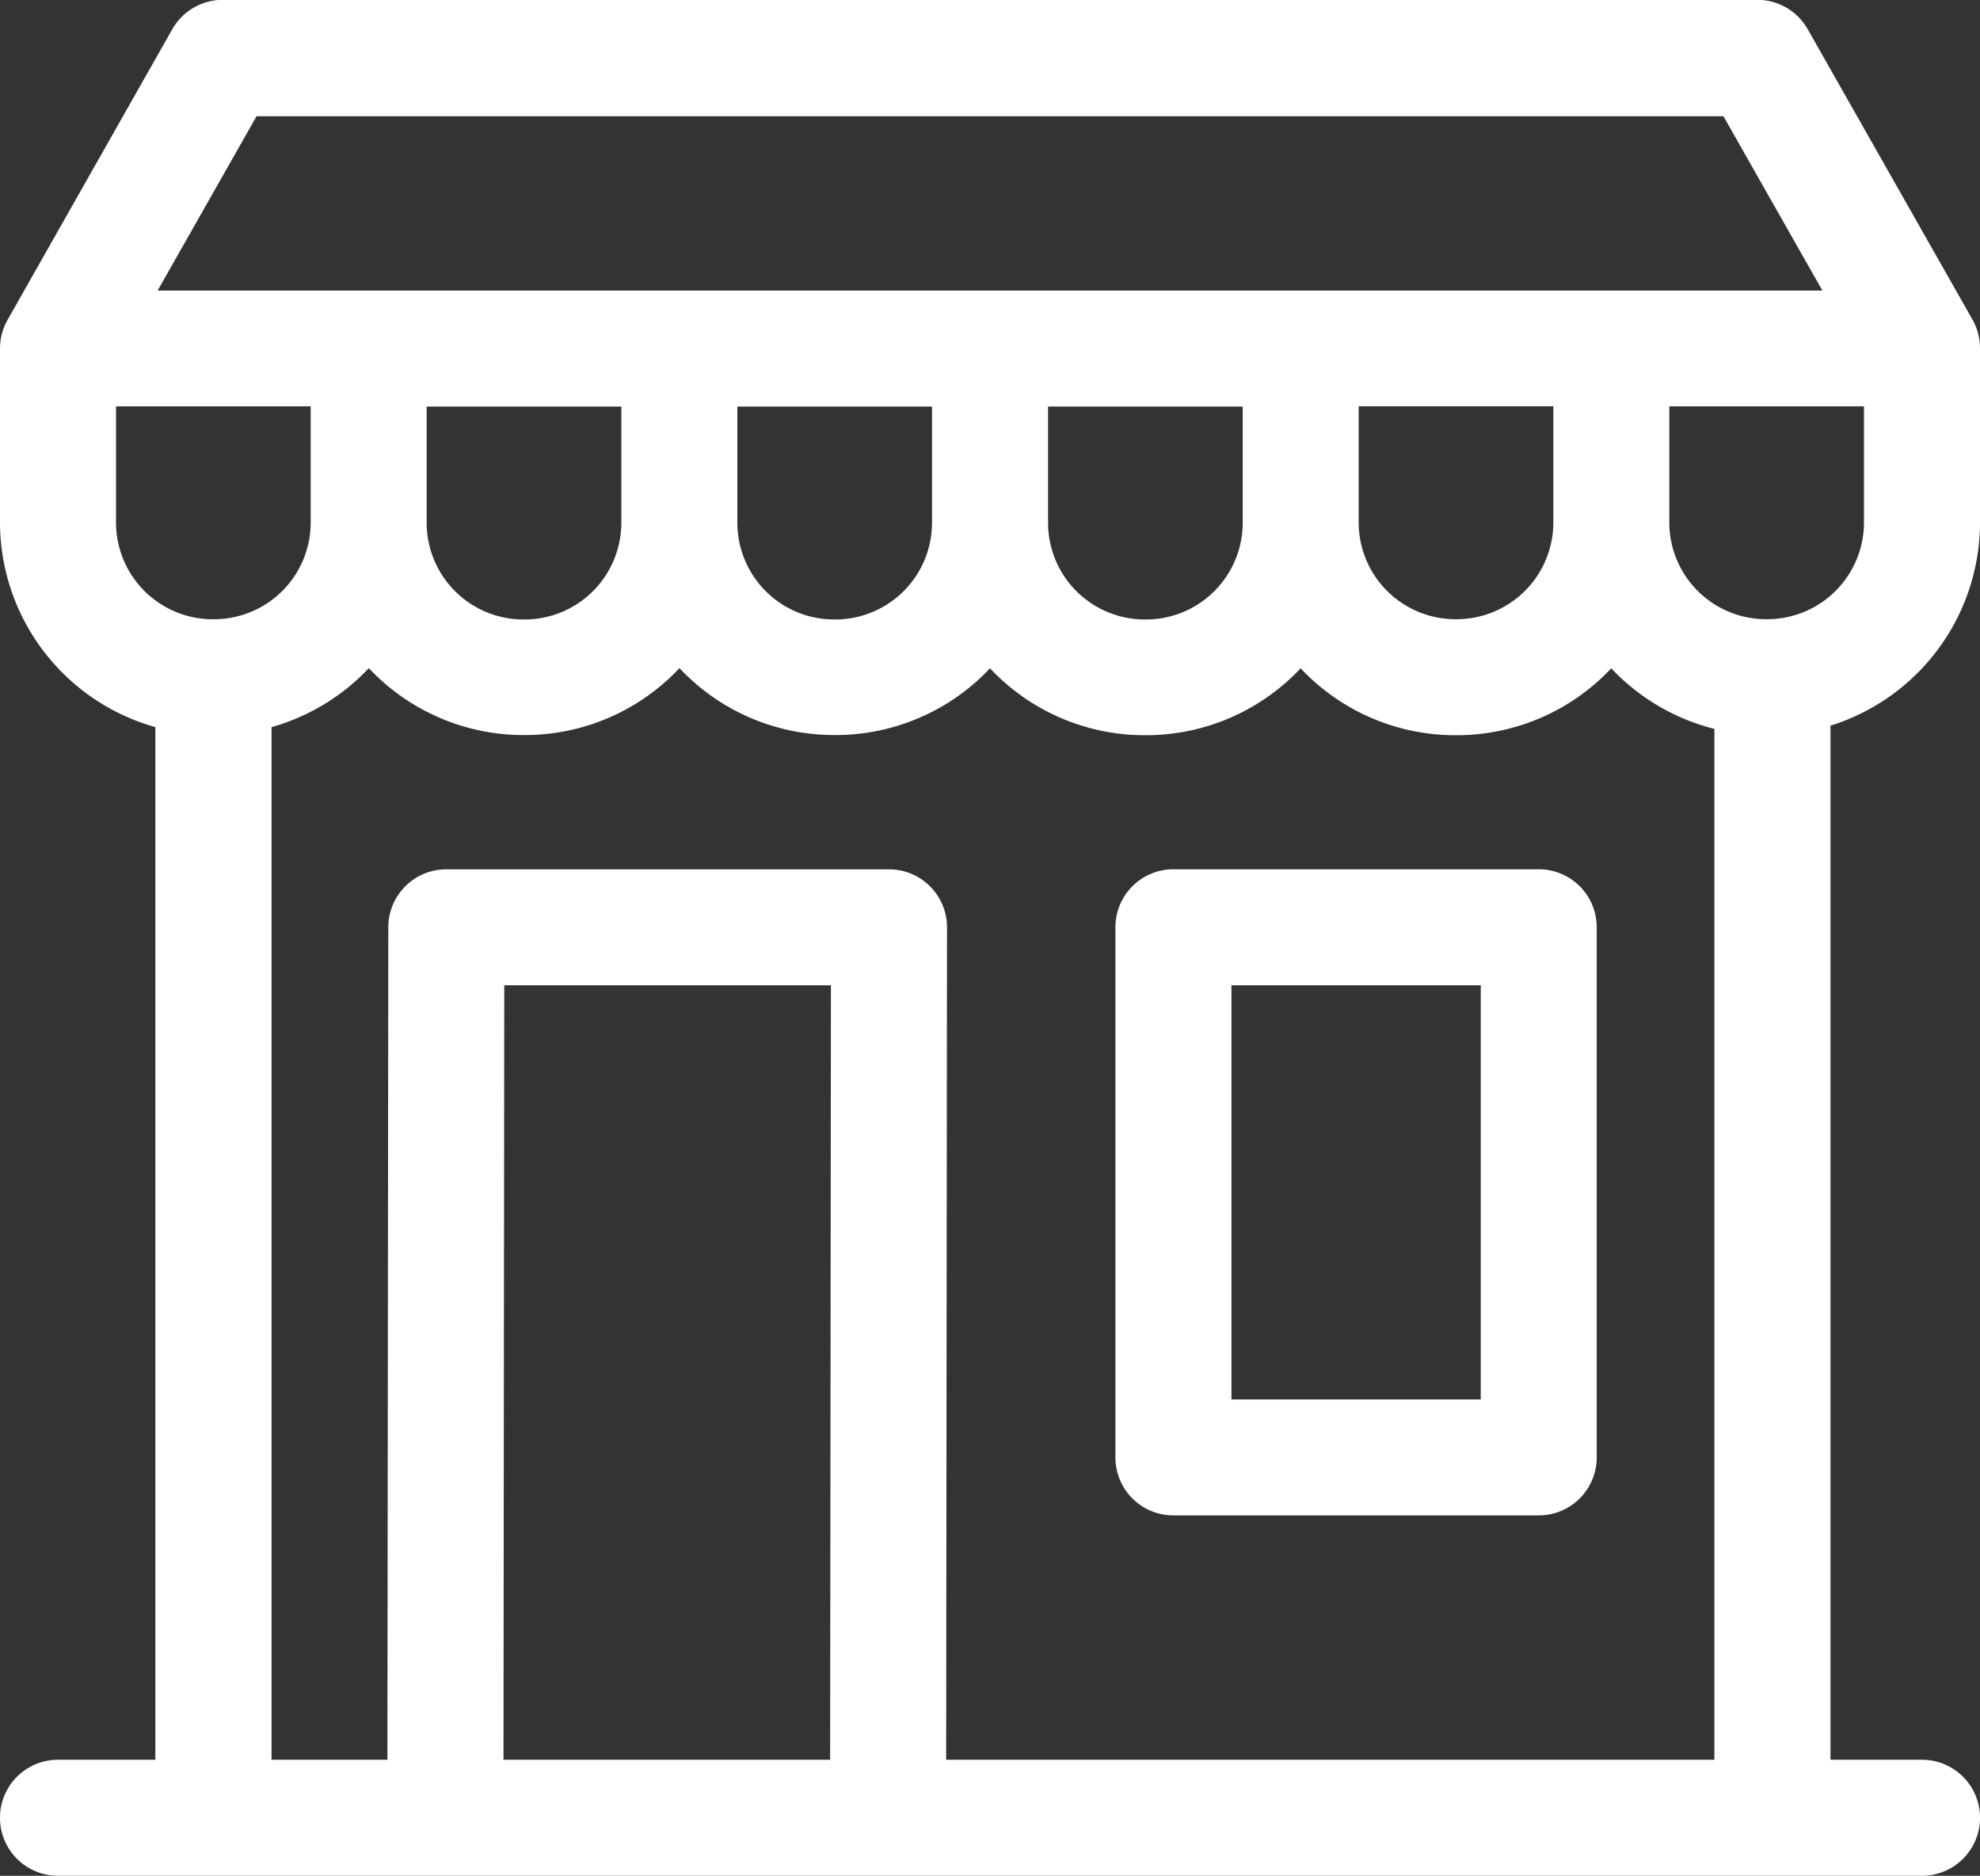
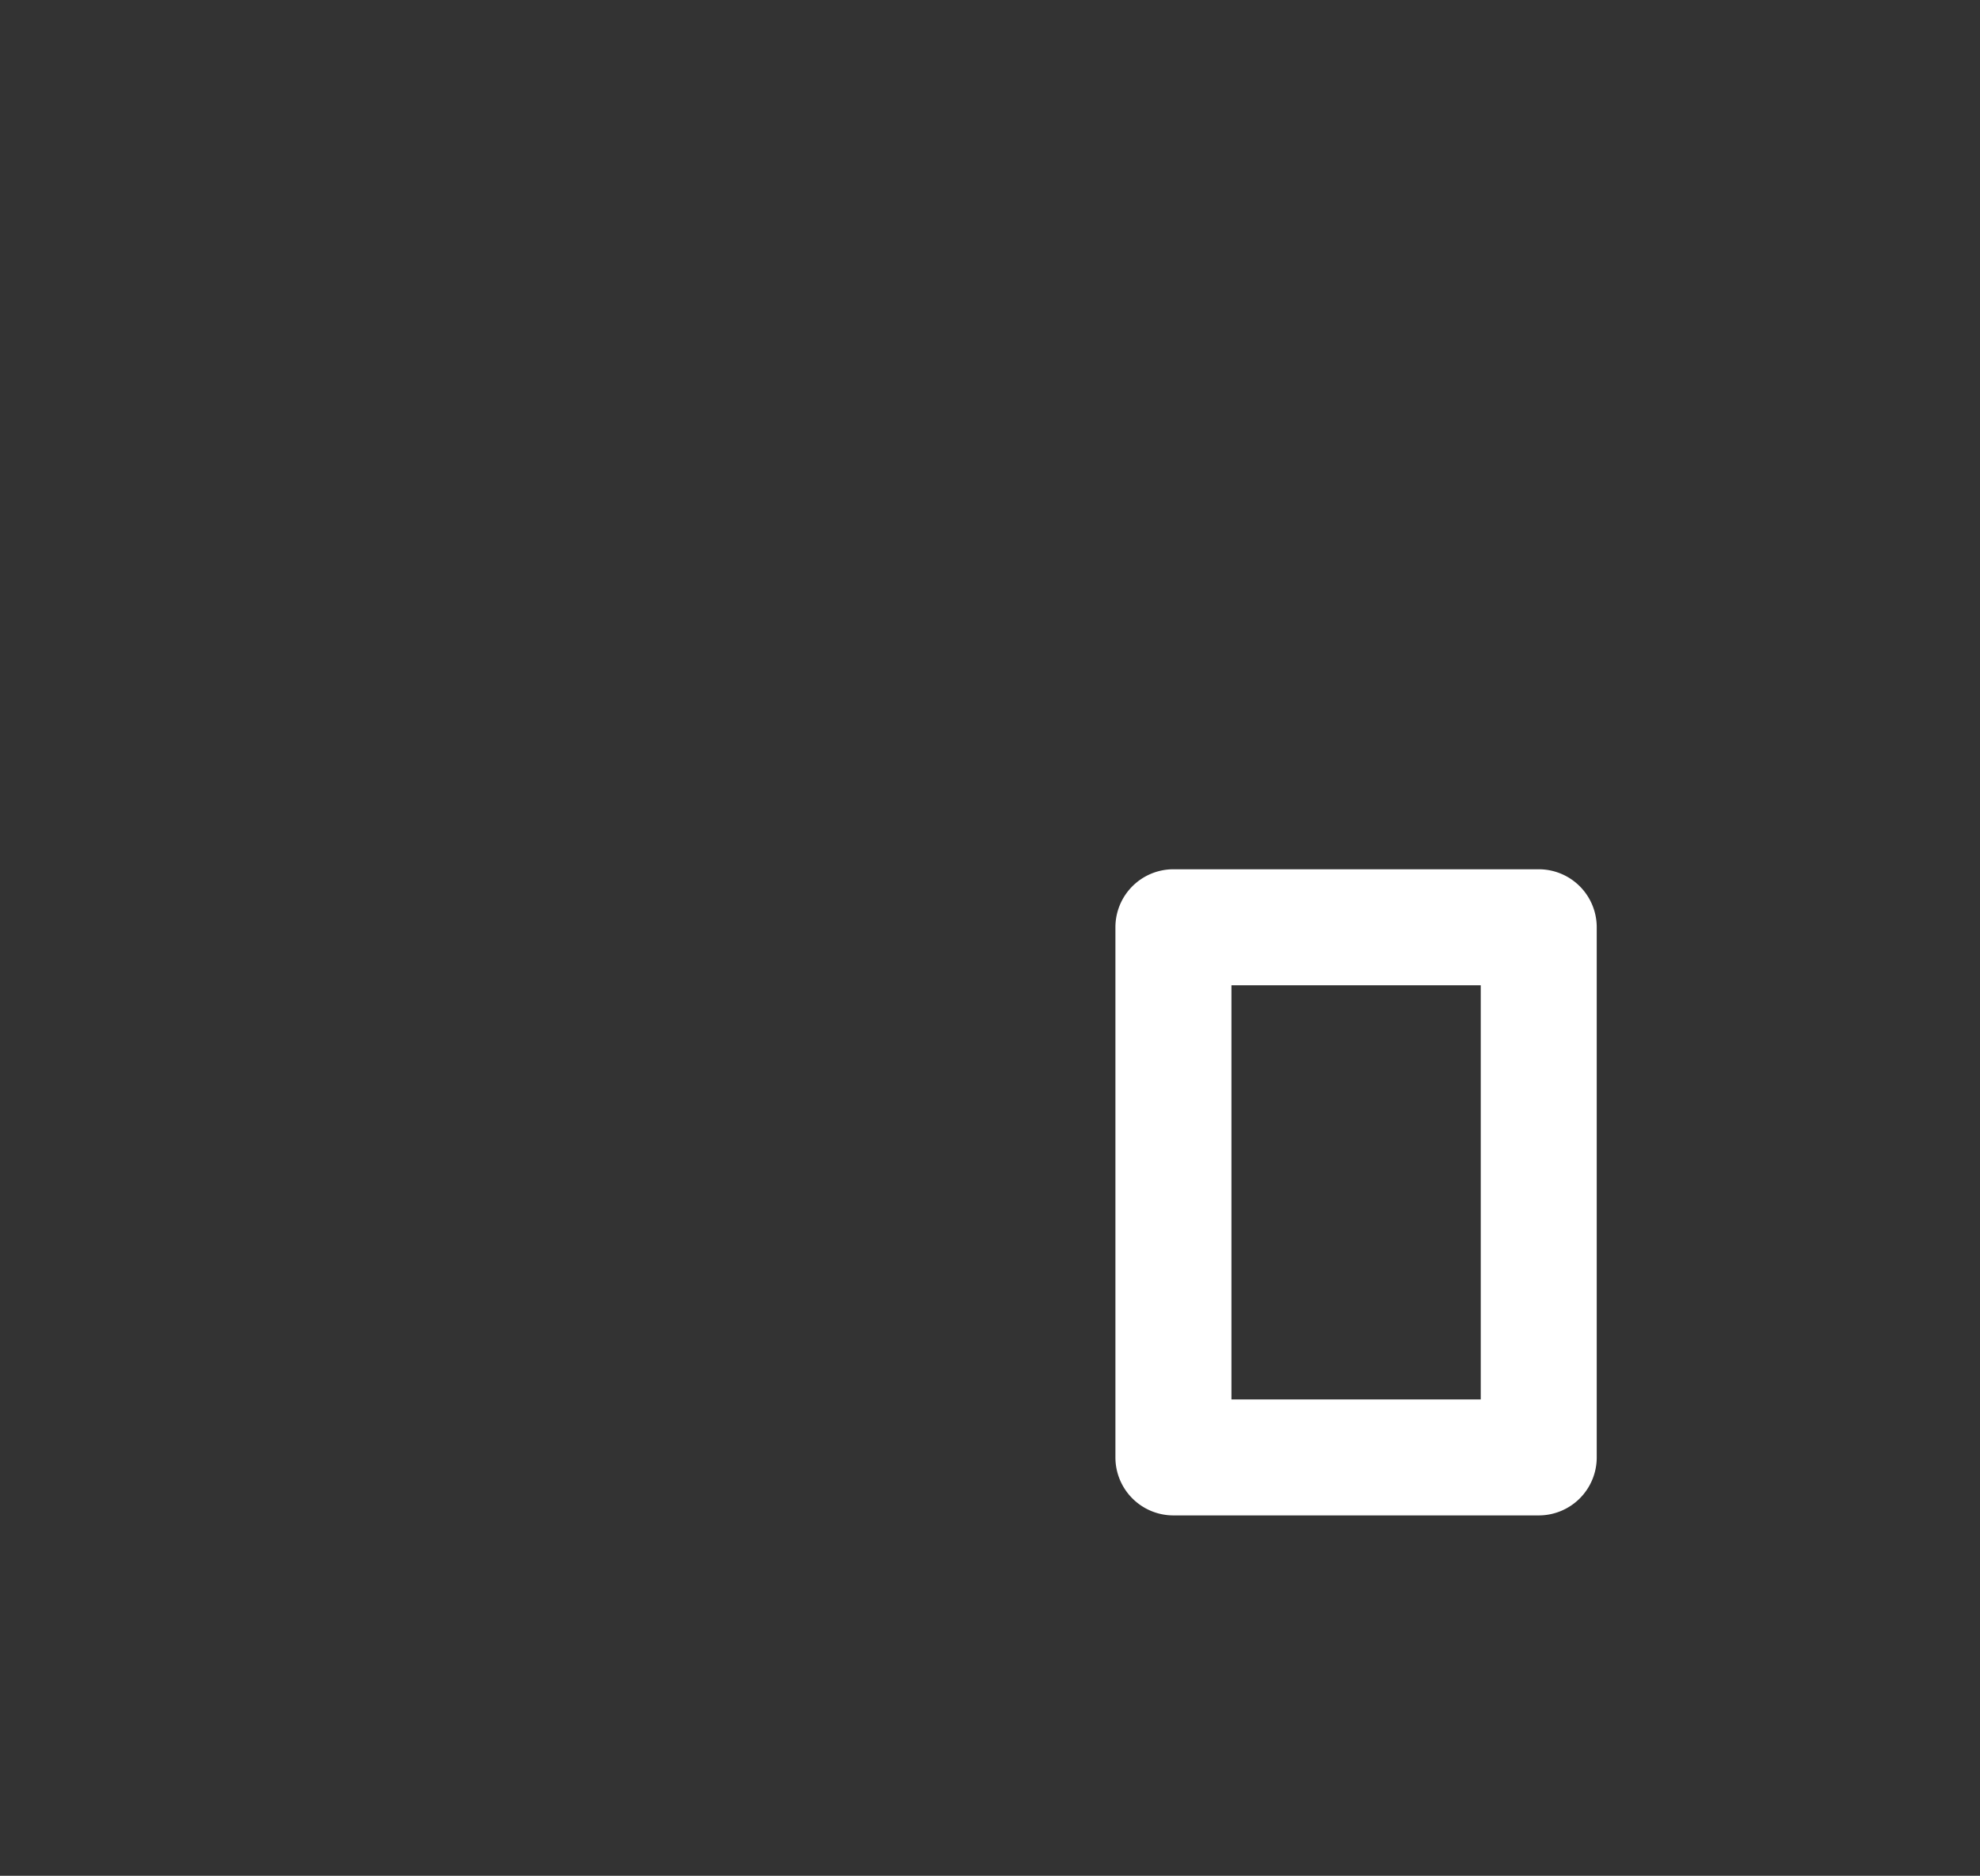
<svg xmlns="http://www.w3.org/2000/svg" id="icon-retail" width="35" height="33.162" viewBox="0 0 35 33.162">
  <rect x="0" y="0" width="35" height="33.162" fill="#333333" stroke="none" />
  <g id="Group_123251" data-name="Group 123251" transform="translate(0 0)">
-     <path id="Path_151087" data-name="Path 151087" d="M35,22.683V19.6a1.026,1.026,0,0,0-.134-.506l-2.912-5.133a1.025,1.025,0,0,0-.892-.519H3.938a1.026,1.026,0,0,0-.892.519L.134,19.1A1.026,1.026,0,0,0,0,19.6v3.08A3.766,3.766,0,0,0,2.746,26.3V44.556H1.025a1.025,1.025,0,0,0,0,2.051H33.975a1.025,1.025,0,0,0,0-2.051H32.357V26.274A3.767,3.767,0,0,0,35,22.683Zm-3.76,1.709h-.023a1.711,1.711,0,0,1-1.709-1.709V20.629h3.441v2.055A1.711,1.711,0,0,1,31.24,24.392Zm-7.223-3.764h3.441v2.055a1.711,1.711,0,0,1-1.709,1.709h-.023a1.711,1.711,0,0,1-1.709-1.709ZM4.535,15.5H30.465l1.749,3.082H2.786Zm13.991,5.133h3.441v2.055a1.711,1.711,0,0,1-1.709,1.709h-.023a1.711,1.711,0,0,1-1.709-1.709Zm-5.492,0h3.441v2.055a1.711,1.711,0,0,1-1.709,1.709h-.023a1.711,1.711,0,0,1-1.709-1.709Zm-5.492,0h3.441v2.055a1.711,1.711,0,0,1-1.709,1.709H9.251a1.711,1.711,0,0,1-1.709-1.709ZM2.051,22.683V20.629H5.492v2.055a1.711,1.711,0,0,1-1.709,1.709H3.76A1.711,1.711,0,0,1,2.051,22.683ZM8.9,44.556l.014-13.692h5.774l-.014,13.692Zm7.825,0,.015-14.716a1.025,1.025,0,0,0-1.025-1.026H7.889a1.025,1.025,0,0,0-1.025,1.024L6.848,44.556H4.8V26.3a3.763,3.763,0,0,0,1.72-1.043,3.749,3.749,0,0,0,2.734,1.183h.023a3.749,3.749,0,0,0,2.734-1.183,3.749,3.749,0,0,0,2.734,1.183h.023A3.749,3.749,0,0,0,17.5,25.26a3.749,3.749,0,0,0,2.734,1.183h.023a3.749,3.749,0,0,0,2.734-1.183,3.749,3.749,0,0,0,2.734,1.183h.023a3.749,3.749,0,0,0,2.734-1.183,3.761,3.761,0,0,0,1.823,1.071V44.556Z" transform="translate(0 -13.445)" fill="#fff" />
-   </g>
+     </g>
  <g id="Group_123252" data-name="Group 123252" transform="translate(19.717 15.368)">
    <path id="Path_151088" data-name="Path 151088" d="M295.917,238.262h-6.458a1.025,1.025,0,0,0-1.025,1.025v9.373a1.025,1.025,0,0,0,1.025,1.025h6.458a1.025,1.025,0,0,0,1.025-1.025v-9.373A1.025,1.025,0,0,0,295.917,238.262Zm-1.025,9.373h-4.407v-7.322h4.407Z" transform="translate(-288.434 -238.262)" fill="#fff" />
  </g>
</svg>